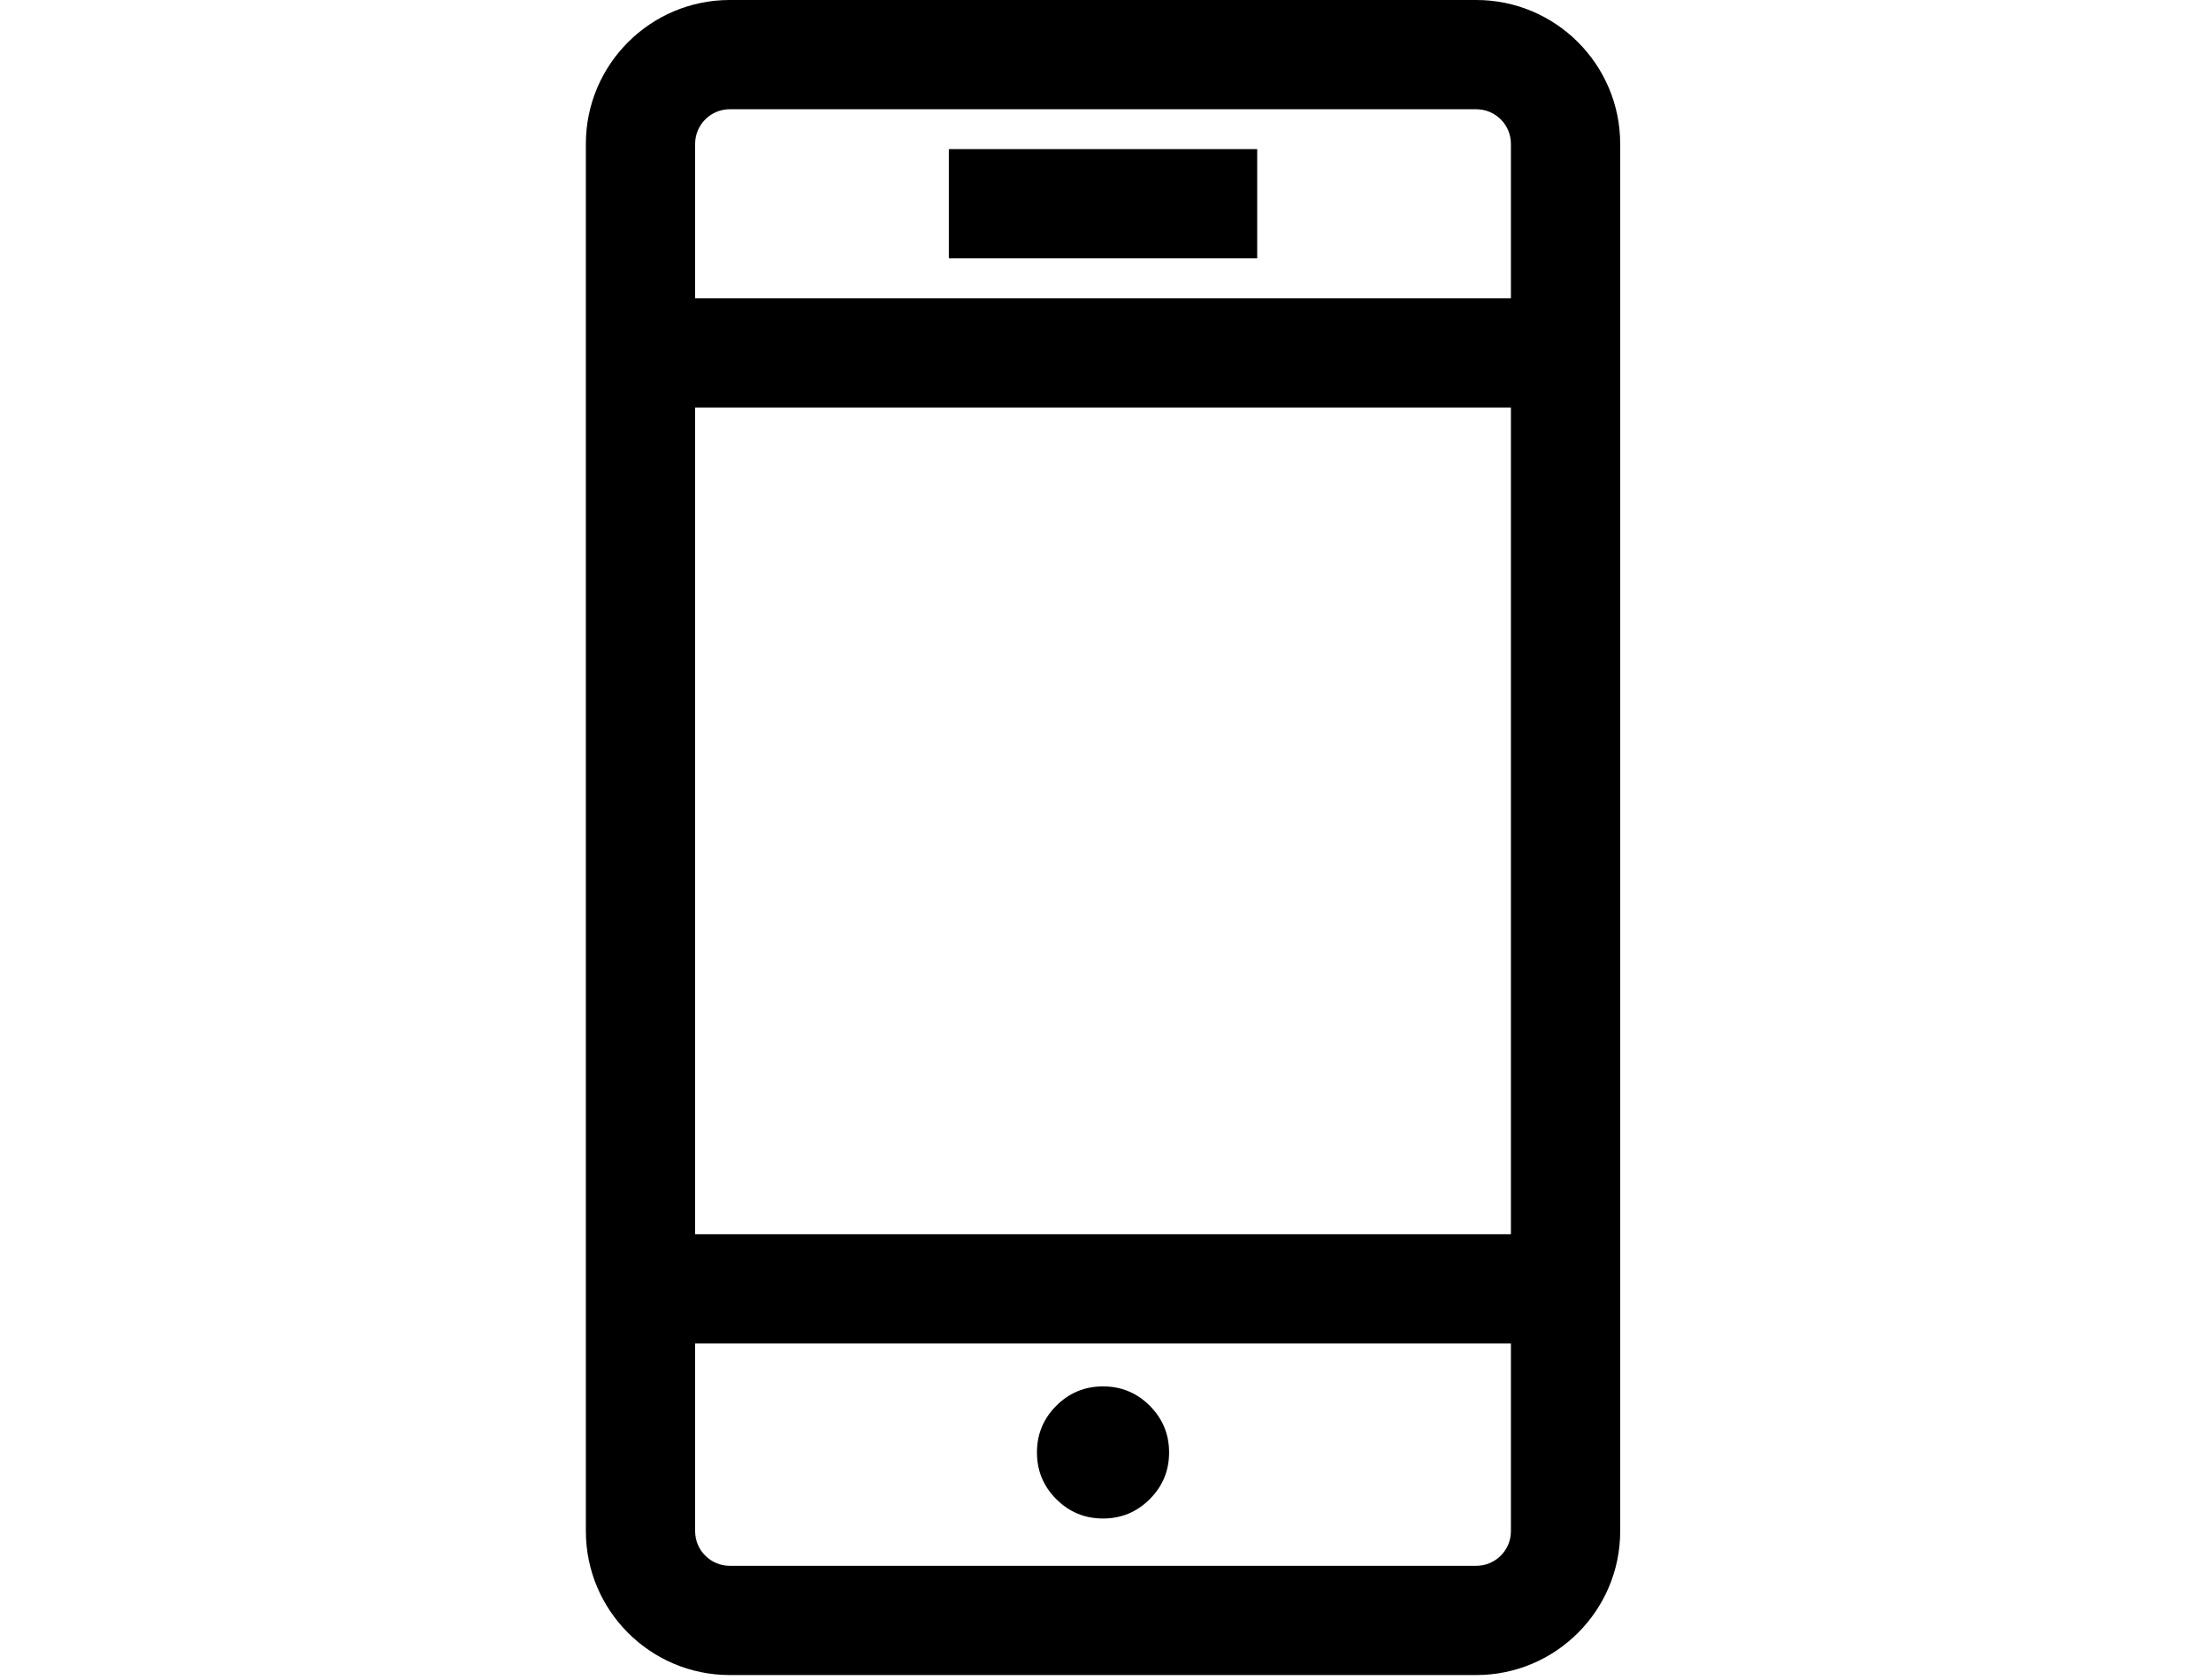
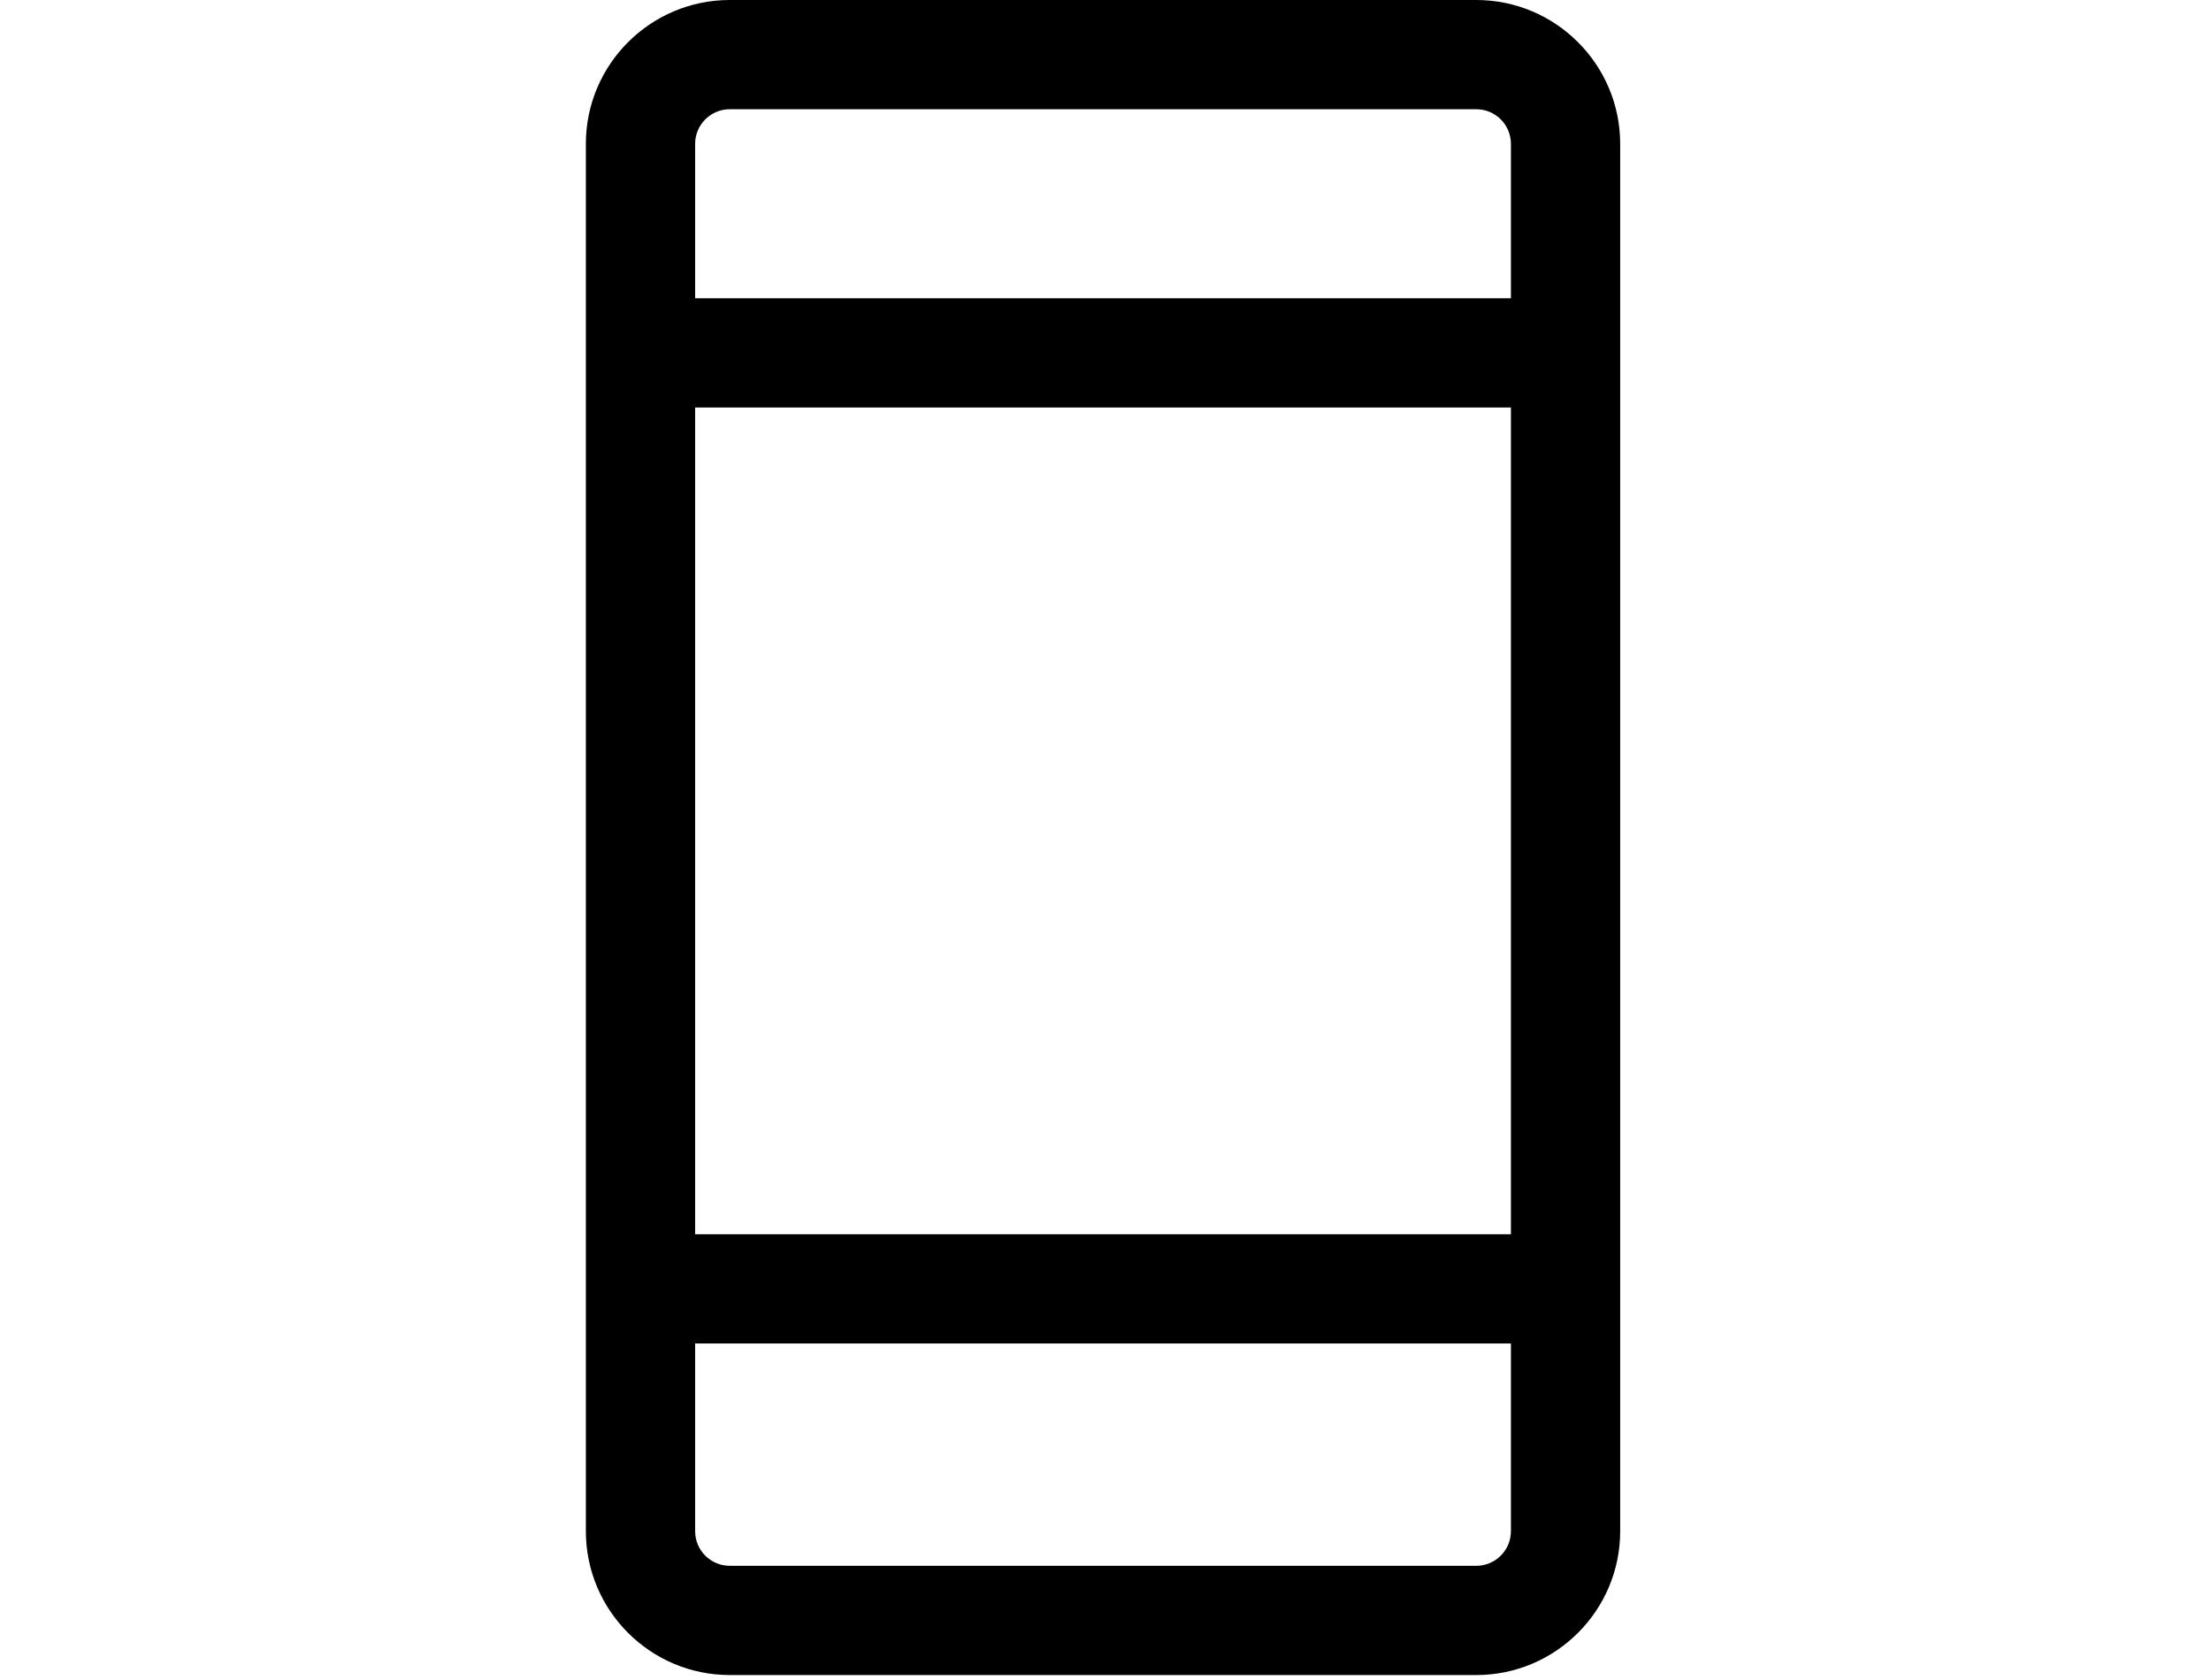
<svg xmlns="http://www.w3.org/2000/svg" id="body_1" width="25" height="19">
  <g transform="matrix(0.037 0 0 0.037 3 -0)">
    <g>
      <g>
        <path d="M370.07 0L141.928 0C 117.681 0 97.957 19.725 97.957 43.971L97.957 43.971L97.957 468.028C 97.957 492.273 117.682 511.999 141.928 511.999L141.928 511.999L370.072 511.999C 394.317 511.999 414.043 492.274 414.043 468.028L414.043 468.028L414.043 43.971C 414.041 19.725 394.317 0 370.07 0zM380.65 468.029C 380.65 473.862 375.905 478.608 370.071 478.608L370.071 478.608L141.928 478.608C 136.095 478.608 131.349 473.862 131.349 468.029L131.349 468.029L131.349 410.653L380.65 410.653L380.65 468.029zM380.65 377.262L131.348 377.262L131.348 124.555L380.65 124.555L380.65 377.262zM380.651 91.163L131.348 91.163L131.348 43.971C 131.348 38.138 136.093 33.391 141.927 33.391L141.927 33.391L370.071 33.391C 375.904 33.391 380.65 38.137 380.65 43.971L380.65 43.971L380.65 91.163z" stroke="none" fill="#000000" fill-rule="nonzero" />
      </g>
    </g>
    <g>
      <g>
-         <path d="M208.884 45.581L303.114 45.581L303.114 78.972L208.884 78.972z" stroke="none" fill="#000000" fill-rule="nonzero" />
-       </g>
+         </g>
    </g>
    <g>
      <g>
-         <path d="M276.19 443.96C 276.19 449.536 274.219 454.295 270.276 458.237C 266.334 462.18 261.575 464.151 255.999 464.151C 250.423 464.151 245.664 462.18 241.722 458.237C 237.779 454.295 235.808 449.536 235.808 443.96C 235.808 438.384 237.779 433.625 241.722 429.683C 245.664 425.74 250.423 423.769 255.999 423.769C 261.575 423.769 266.334 425.74 270.276 429.683C 274.219 433.625 276.19 438.384 276.19 443.96C 276.19 444.195 276.186 444.43 276.178 444.665" stroke="none" fill="#000000" fill-rule="nonzero" />
-       </g>
+         </g>
    </g>
    <g>
	</g>
    <g>
	</g>
    <g>
	</g>
    <g>
	</g>
    <g>
	</g>
    <g>
	</g>
    <g>
	</g>
    <g>
	</g>
    <g>
	</g>
    <g>
	</g>
    <g>
	</g>
    <g>
	</g>
    <g>
	</g>
    <g>
	</g>
    <g>
	</g>
  </g>
</svg>